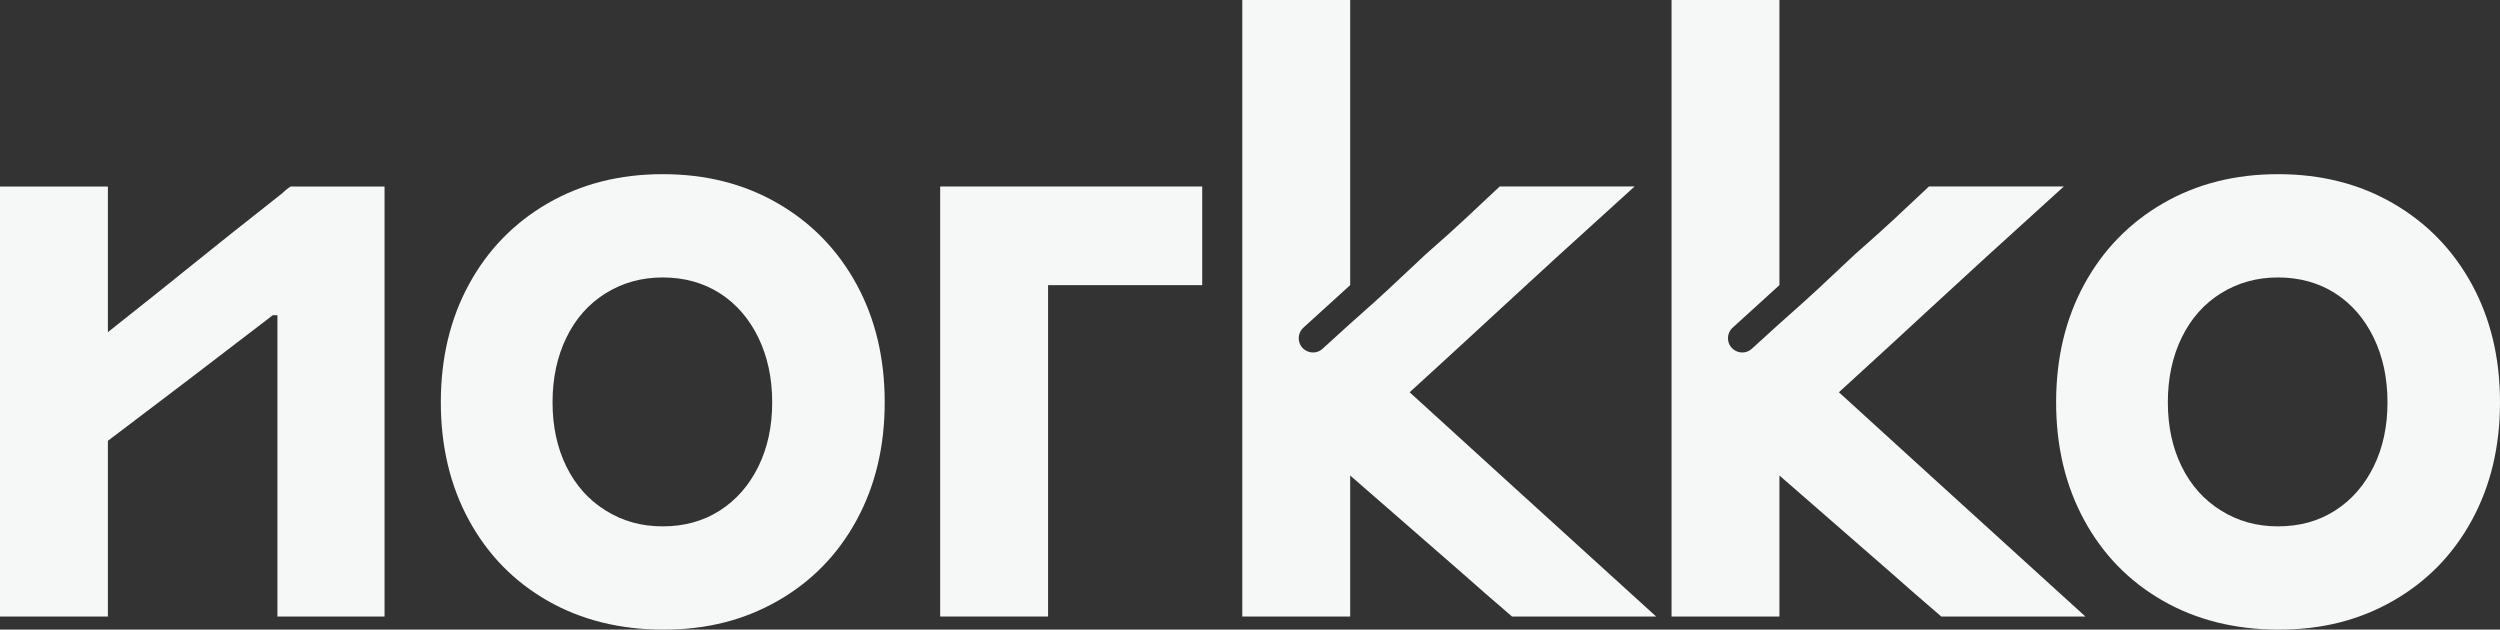
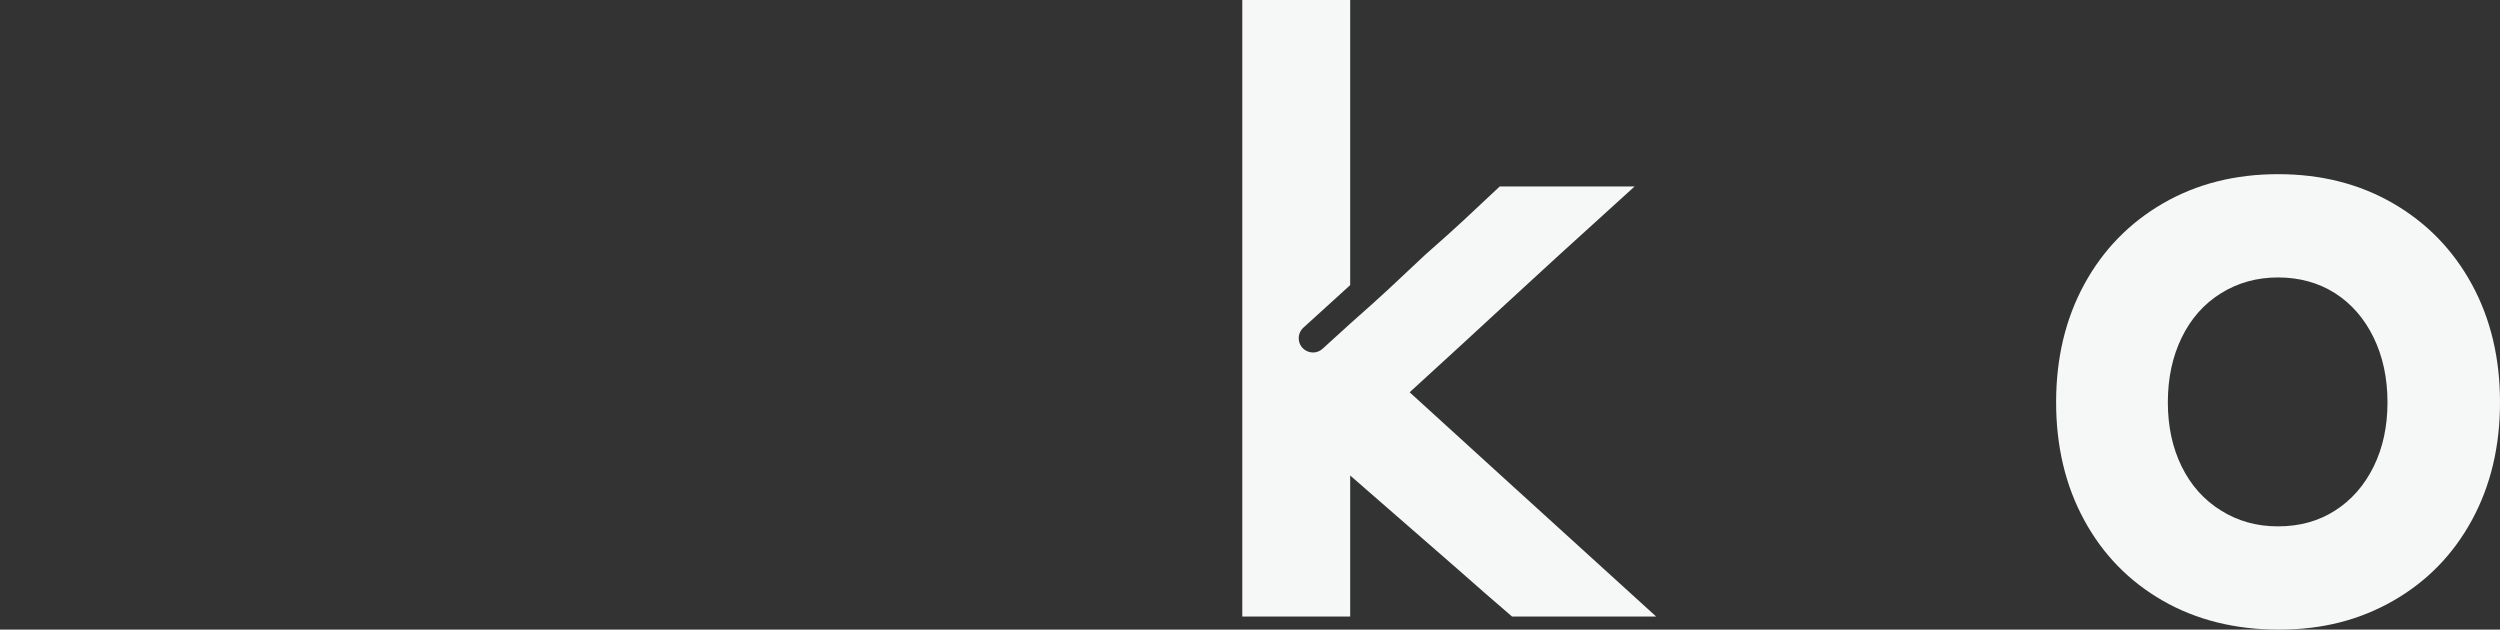
<svg xmlns="http://www.w3.org/2000/svg" id="Layer_2" data-name="Layer 2" viewBox="0 0 2880 725.33">
  <rect x="0" y="0" width="2880" height="725.33" fill="#333333" stroke="none" />
  <defs>
    <style>
      .cls-1 {
        fill: #f6f7f7;
      }
    </style>
  </defs>
  <g id="Layer_1" data-name="Layer 1">
    <g id="logo_design" data-name="logo design">
-       <path class="cls-1" d="M324.93,222.83c-44.39,34.93-77.55,61.27-99.44,79.02-21.89,17.76-55.63,44.7-101.2,80.79v-167.79H0v495.39h124.29v-202.42c41.42-31.37,72.63-55.04,93.66-71.02,21-15.98,53.12-40.53,96.33-73.69h5.32v347.14h123.4V214.85h-108.31c-3.55,2.37-6.8,5.03-9.77,7.98Z" />
-       <path class="cls-1" d="M896.23,234.38c-38.77-22.49-83.01-33.74-132.72-33.74s-93.97,11.25-132.73,33.74c-38.77,22.49-68.96,53.57-90.55,93.21-21.61,39.67-32.4,84.94-32.4,135.84s10.79,96.19,32.4,135.83c21.59,39.67,51.78,70.58,90.55,92.78,38.76,22.19,83.3,33.28,133.61,33.28s93.07-11.09,131.84-33.28c38.75-22.2,68.94-53.12,90.55-92.78,21.6-39.64,32.4-84.93,32.4-135.83s-10.8-96.18-32.4-135.84c-21.61-39.64-51.8-70.72-90.55-93.21ZM873.59,537.56c-10.66,21.61-25.46,38.48-44.39,50.6-18.95,12.14-40.85,18.21-65.7,18.21s-46.17-6.07-65.7-18.21c-19.53-12.11-34.63-28.98-45.28-50.6-10.67-21.6-15.99-46.3-15.99-74.13s5.32-52.68,15.99-74.59c10.64-21.88,25.74-38.91,45.28-51.04,19.53-12.13,41.42-18.19,65.7-18.19s46.75,6.07,65.7,18.19c18.93,12.14,33.73,29.16,44.39,51.04,10.64,21.9,15.98,46.77,15.98,74.59s-5.33,52.53-15.98,74.13Z" />
-       <path class="cls-1" d="M1083.09,710.24h124.29v-381.75h177.57v-113.64h-301.86v495.39Z" />
      <path class="cls-1" d="M2847.6,327.59c-21.61-39.64-51.8-70.72-90.55-93.21-38.77-22.49-83.01-33.74-132.72-33.74s-93.97,11.25-132.73,33.74c-38.77,22.49-68.96,53.57-90.55,93.21-21.61,39.67-32.4,84.94-32.4,135.84s10.79,96.19,32.4,135.83c21.59,39.67,51.78,70.58,90.55,92.78,38.76,22.19,83.3,33.28,133.61,33.28s93.07-11.09,131.84-33.28c38.75-22.2,68.94-53.12,90.55-92.78,21.6-39.64,32.4-84.93,32.4-135.83s-10.8-96.18-32.4-135.84ZM2734.41,537.56c-10.66,21.61-25.46,38.48-44.39,50.6-18.95,12.14-40.85,18.21-65.7,18.21s-46.17-6.07-65.7-18.21c-19.53-12.11-34.63-28.98-45.28-50.6-10.67-21.6-15.99-46.3-15.99-74.13s5.32-52.68,15.99-74.59c10.64-21.88,25.74-38.91,45.28-51.04,19.53-12.13,41.42-18.19,65.7-18.19s46.75,6.07,65.7,18.19c18.93,12.14,33.73,29.16,44.39,51.04,10.64,21.9,15.98,46.77,15.98,74.59s-5.33,52.53-15.98,74.13Z" />
      <path class="cls-1" d="M1746.73,563.75c-28.65-26.04-69.74-63.47-122.82-111.86,45.64-41.66,81.34-74.44,106.84-98.11,32.85-30.48,83.6-76.79,152.27-138.94h-155.37c-18.35,17.17-32.26,30.19-41.72,39.06-9.48,8.87-23.98,21.9-43.51,39.06-10.8,10.12-20.01,18.75-27.74,25.99-5.82,5.45-10.82,10.14-14.88,13.96-9.48,8.87-24.28,22.19-44.39,39.94h0s-31.79,28.91-31.79,28.91c-10.55,9.6-27.48,2.11-27.48-12.15h0c0-4.63,1.95-9.04,5.37-12.15l53.9-49.02V0h-124.29v710.24h124.29v-162.47c23.07,20.12,43.79,38.17,62.14,54.15,18.35,15.98,39.06,34.04,62.16,54.16,20.71,18.35,41.42,36.39,62.14,54.15h166.03c-71.62-65.1-125.33-113.93-161.14-146.49Z" />
-       <path class="cls-1" d="M2241.23,563.75c-28.65-26.04-69.74-63.47-122.82-111.86,45.64-41.66,81.34-74.44,106.84-98.11,32.85-30.48,83.6-76.79,152.27-138.94h-155.37c-18.35,17.17-32.26,30.19-41.72,39.06-9.48,8.87-23.98,21.9-43.51,39.06-10.8,10.12-20.01,18.75-27.74,25.99-5.82,5.45-10.82,10.14-14.88,13.96-9.48,8.87-24.28,22.19-44.39,39.94h0s-31.79,28.91-31.79,28.91c-10.55,9.6-27.48,2.11-27.48-12.15h0c0-4.63,1.95-9.04,5.37-12.15l53.9-49.02V0h-124.29v710.24h124.29v-162.47c23.07,20.12,43.79,38.17,62.14,54.15,18.35,15.98,39.06,34.04,62.16,54.16,20.71,18.35,41.42,36.39,62.14,54.15h166.03c-71.62-65.1-125.33-113.93-161.14-146.49Z" />
    </g>
  </g>
</svg>